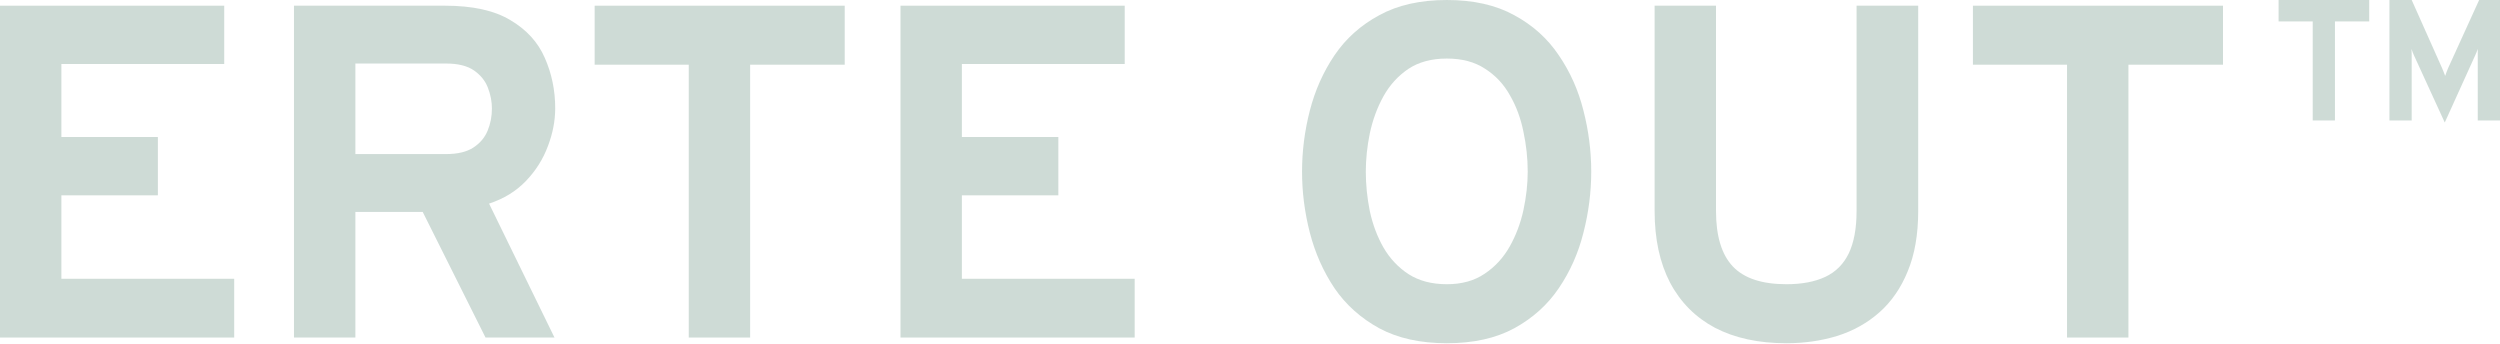
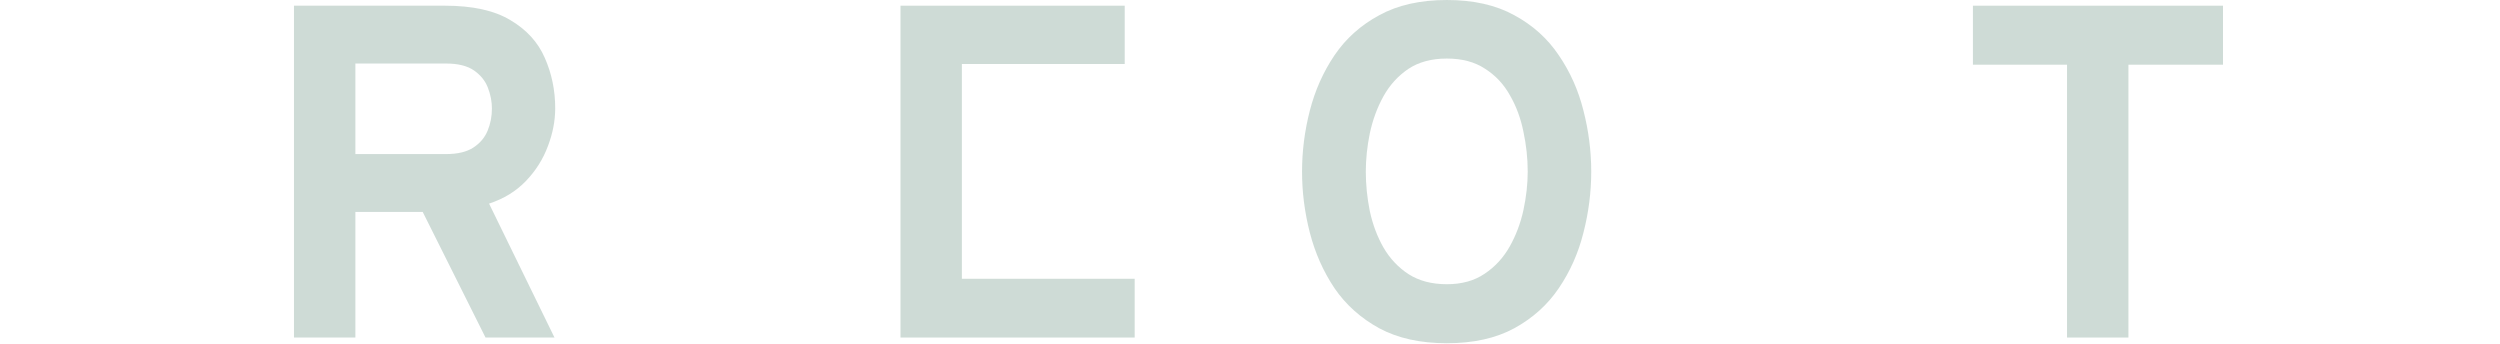
<svg xmlns="http://www.w3.org/2000/svg" width="1163" height="160" viewBox="0 0 1163 160" fill="none">
  <g opacity="0.2">
-     <path d="M0 157.028V2.647H104.317V29.773H28.561V63.737H73.441V90.864H28.561V129.68H108.949V157.028H0Z" fill="#0B4D34" />
    <path d="M136.763 157.028V2.647H207.007C219.872 2.647 230.017 4.889 237.442 9.373C244.94 13.784 250.27 19.628 253.431 26.906C256.666 34.184 258.283 42.014 258.283 50.394C258.283 56.202 257.144 62.083 254.865 68.038C252.659 73.993 249.278 79.359 244.72 84.138C240.162 88.916 234.428 92.445 227.517 94.724L257.952 157.028H225.863L196.641 98.583H165.324V157.028H136.763ZM165.324 71.677H207.448C212.814 71.677 217.041 70.684 220.129 68.7C223.29 66.641 225.532 63.995 226.856 60.76C228.179 57.525 228.841 54.107 228.841 50.505C228.841 47.27 228.216 44.035 226.966 40.801C225.716 37.566 223.548 34.883 220.46 32.751C217.372 30.619 213.035 29.553 207.448 29.553H165.324V71.677Z" fill="#0B4D34" />
-     <path d="M320.408 157.028V30.104H276.63V2.647H392.967V30.104H348.968V157.028H320.408Z" fill="#0B4D34" />
-     <path d="M418.905 157.028V2.647H523.222V29.773H447.465V63.737H492.346V90.864H447.465V129.68H527.854V157.028H418.905Z" fill="#0B4D34" />
+     <path d="M418.905 157.028V2.647H523.222V29.773H447.465V63.737H492.346H447.465V129.68H527.854V157.028H418.905Z" fill="#0B4D34" />
    <path d="M673.087 159.674C660.737 159.674 650.261 157.358 641.66 152.727C633.059 148.022 626.112 141.81 620.818 134.091C615.599 126.298 611.776 117.697 609.35 108.287C606.924 98.877 605.711 89.394 605.711 79.837C605.711 70.28 606.924 60.797 609.35 51.387C611.776 41.977 615.599 33.413 620.818 25.693C626.112 17.901 633.059 11.689 641.66 7.057C650.261 2.352 660.737 0 673.087 0C685.438 0 695.877 2.352 704.405 7.057C713.006 11.689 719.916 17.901 725.136 25.693C730.429 33.413 734.252 41.977 736.604 51.387C739.03 60.797 740.243 70.28 740.243 79.837C740.243 89.394 739.03 98.877 736.604 108.287C734.252 117.697 730.429 126.298 725.136 134.091C719.916 141.81 713.006 148.022 704.405 152.727C695.877 157.358 685.438 159.674 673.087 159.674ZM673.087 132.216C679.998 132.216 685.842 130.599 690.621 127.364C695.473 124.13 699.369 119.903 702.31 114.683C705.25 109.463 707.382 103.803 708.705 97.701C710.029 91.526 710.69 85.571 710.69 79.837C710.69 73.662 710.029 67.487 708.705 61.311C707.456 55.063 705.36 49.402 702.42 44.329C699.553 39.183 695.693 35.066 690.841 31.979C686.063 28.818 680.145 27.237 673.087 27.237C665.957 27.237 659.965 28.855 655.113 32.089C650.335 35.324 646.475 39.588 643.535 44.881C640.667 50.1 638.572 55.798 637.249 61.973C635.999 68.075 635.374 74.029 635.374 79.837C635.374 85.939 635.999 92.077 637.249 98.252C638.572 104.428 640.704 110.088 643.645 115.234C646.659 120.38 650.555 124.497 655.334 127.585C660.186 130.673 666.104 132.216 673.087 132.216Z" fill="#0B4D34" />
-     <path d="M831.037 159.674C818.098 159.674 807.034 157.285 797.845 152.506C788.729 147.654 781.745 140.634 776.893 131.444C772.115 122.255 769.726 111.154 769.726 98.142V2.647H798.286V98.142C798.286 109.831 800.896 118.432 806.115 123.946C811.335 129.46 819.642 132.216 831.037 132.216C838.241 132.216 844.269 131.077 849.121 128.798C853.973 126.519 857.612 122.88 860.038 117.881C862.464 112.808 863.677 106.229 863.677 98.142V2.647H892.348V98.142C892.348 109.022 890.731 118.359 887.496 126.151C884.335 133.944 879.924 140.34 874.264 145.339C868.676 150.264 862.17 153.903 854.745 156.256C847.32 158.535 839.418 159.674 831.037 159.674Z" fill="#0B4D34" />
    <path d="M961.58 157.028V30.104H917.802V2.647H1034.14V30.104H990.141V157.028H961.58Z" fill="#0B4D34" />
-     <path d="M1075.87 56.039V9.967H1060V0H1102.16V9.967H1086.22V56.039H1075.87Z" fill="#0B4D34" />
-     <path d="M1137.3 57L1122.99 25.778C1122.81 25.378 1122.61 24.911 1122.4 24.377C1122.18 23.843 1122 23.31 1121.84 22.776C1121.86 23.203 1121.88 23.71 1121.88 24.297C1121.9 24.884 1121.92 25.404 1121.92 25.858V56.039H1111.56V0H1121.92L1136.1 31.782C1136.37 32.369 1136.61 32.956 1136.82 33.544C1137.06 34.104 1137.29 34.691 1137.5 35.305C1137.72 34.691 1137.93 34.091 1138.14 33.504C1138.35 32.916 1138.58 32.343 1138.82 31.782L1153.29 0H1163V56.039H1152.65V25.778C1152.65 25.298 1152.65 24.764 1152.65 24.177C1152.68 23.59 1152.69 23.11 1152.69 22.736C1152.53 23.216 1152.33 23.737 1152.09 24.297C1151.88 24.831 1151.66 25.324 1151.45 25.778L1137.3 57Z" fill="#0B4D34" />
  </g>
</svg>